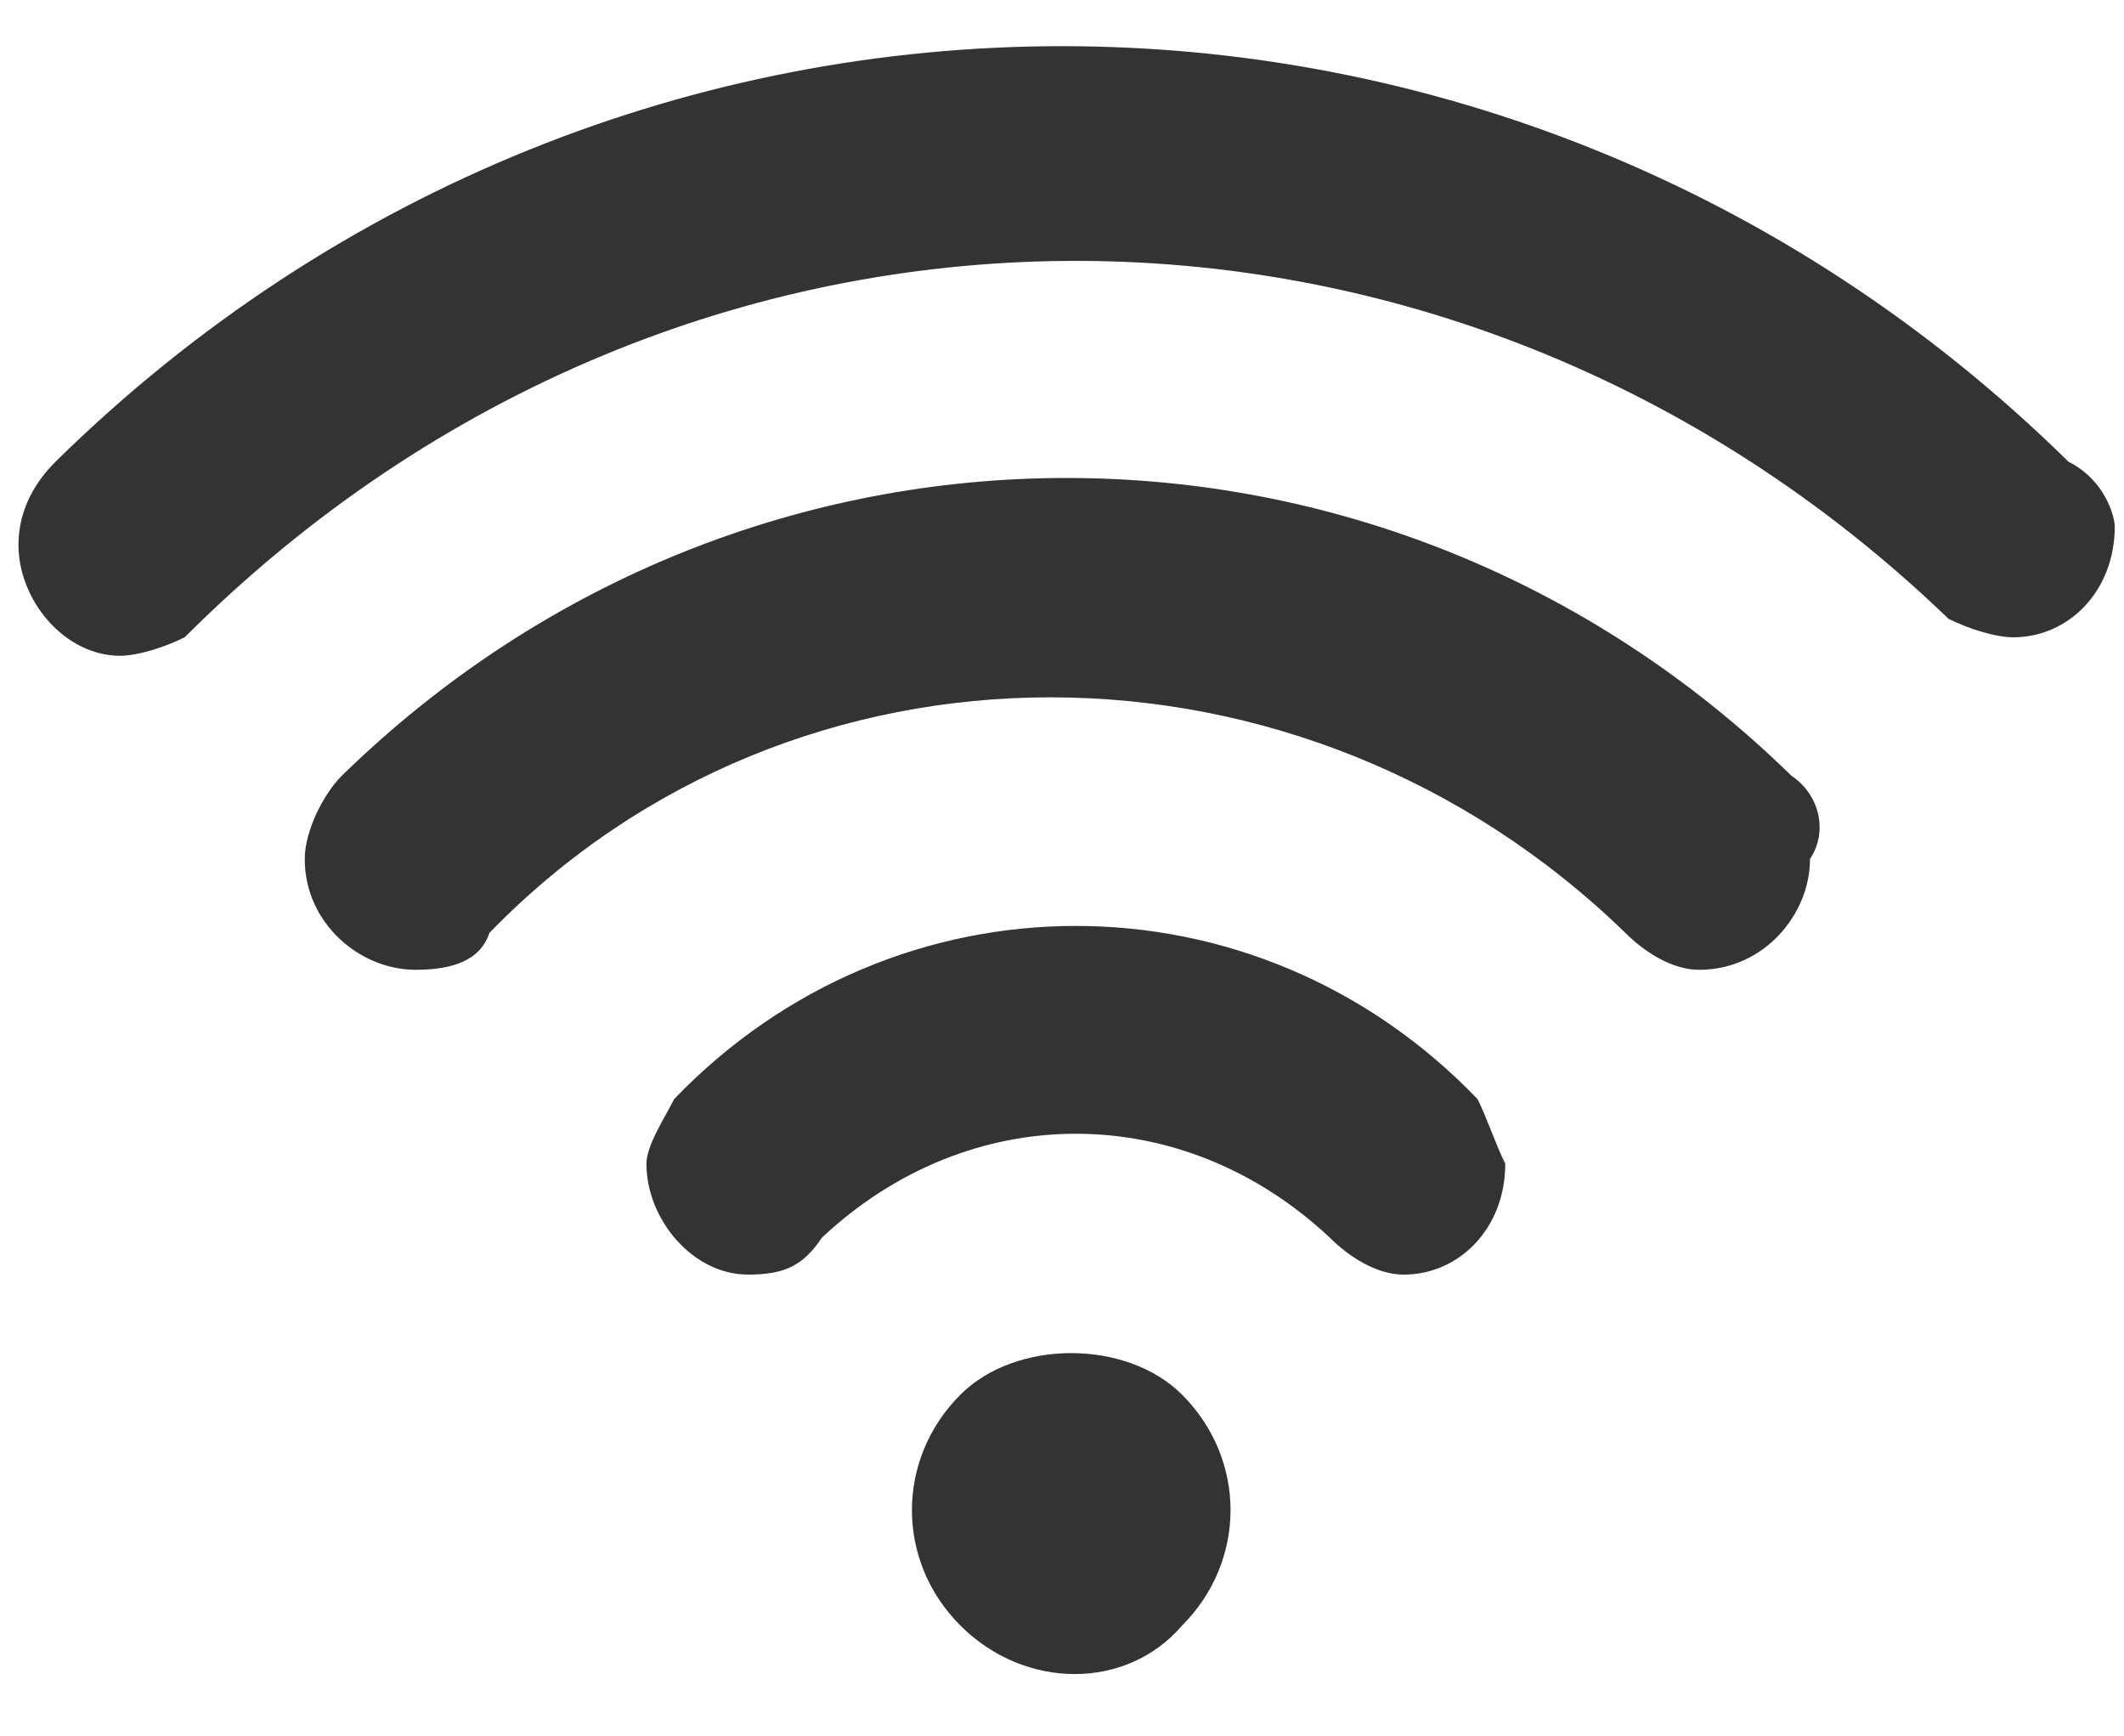
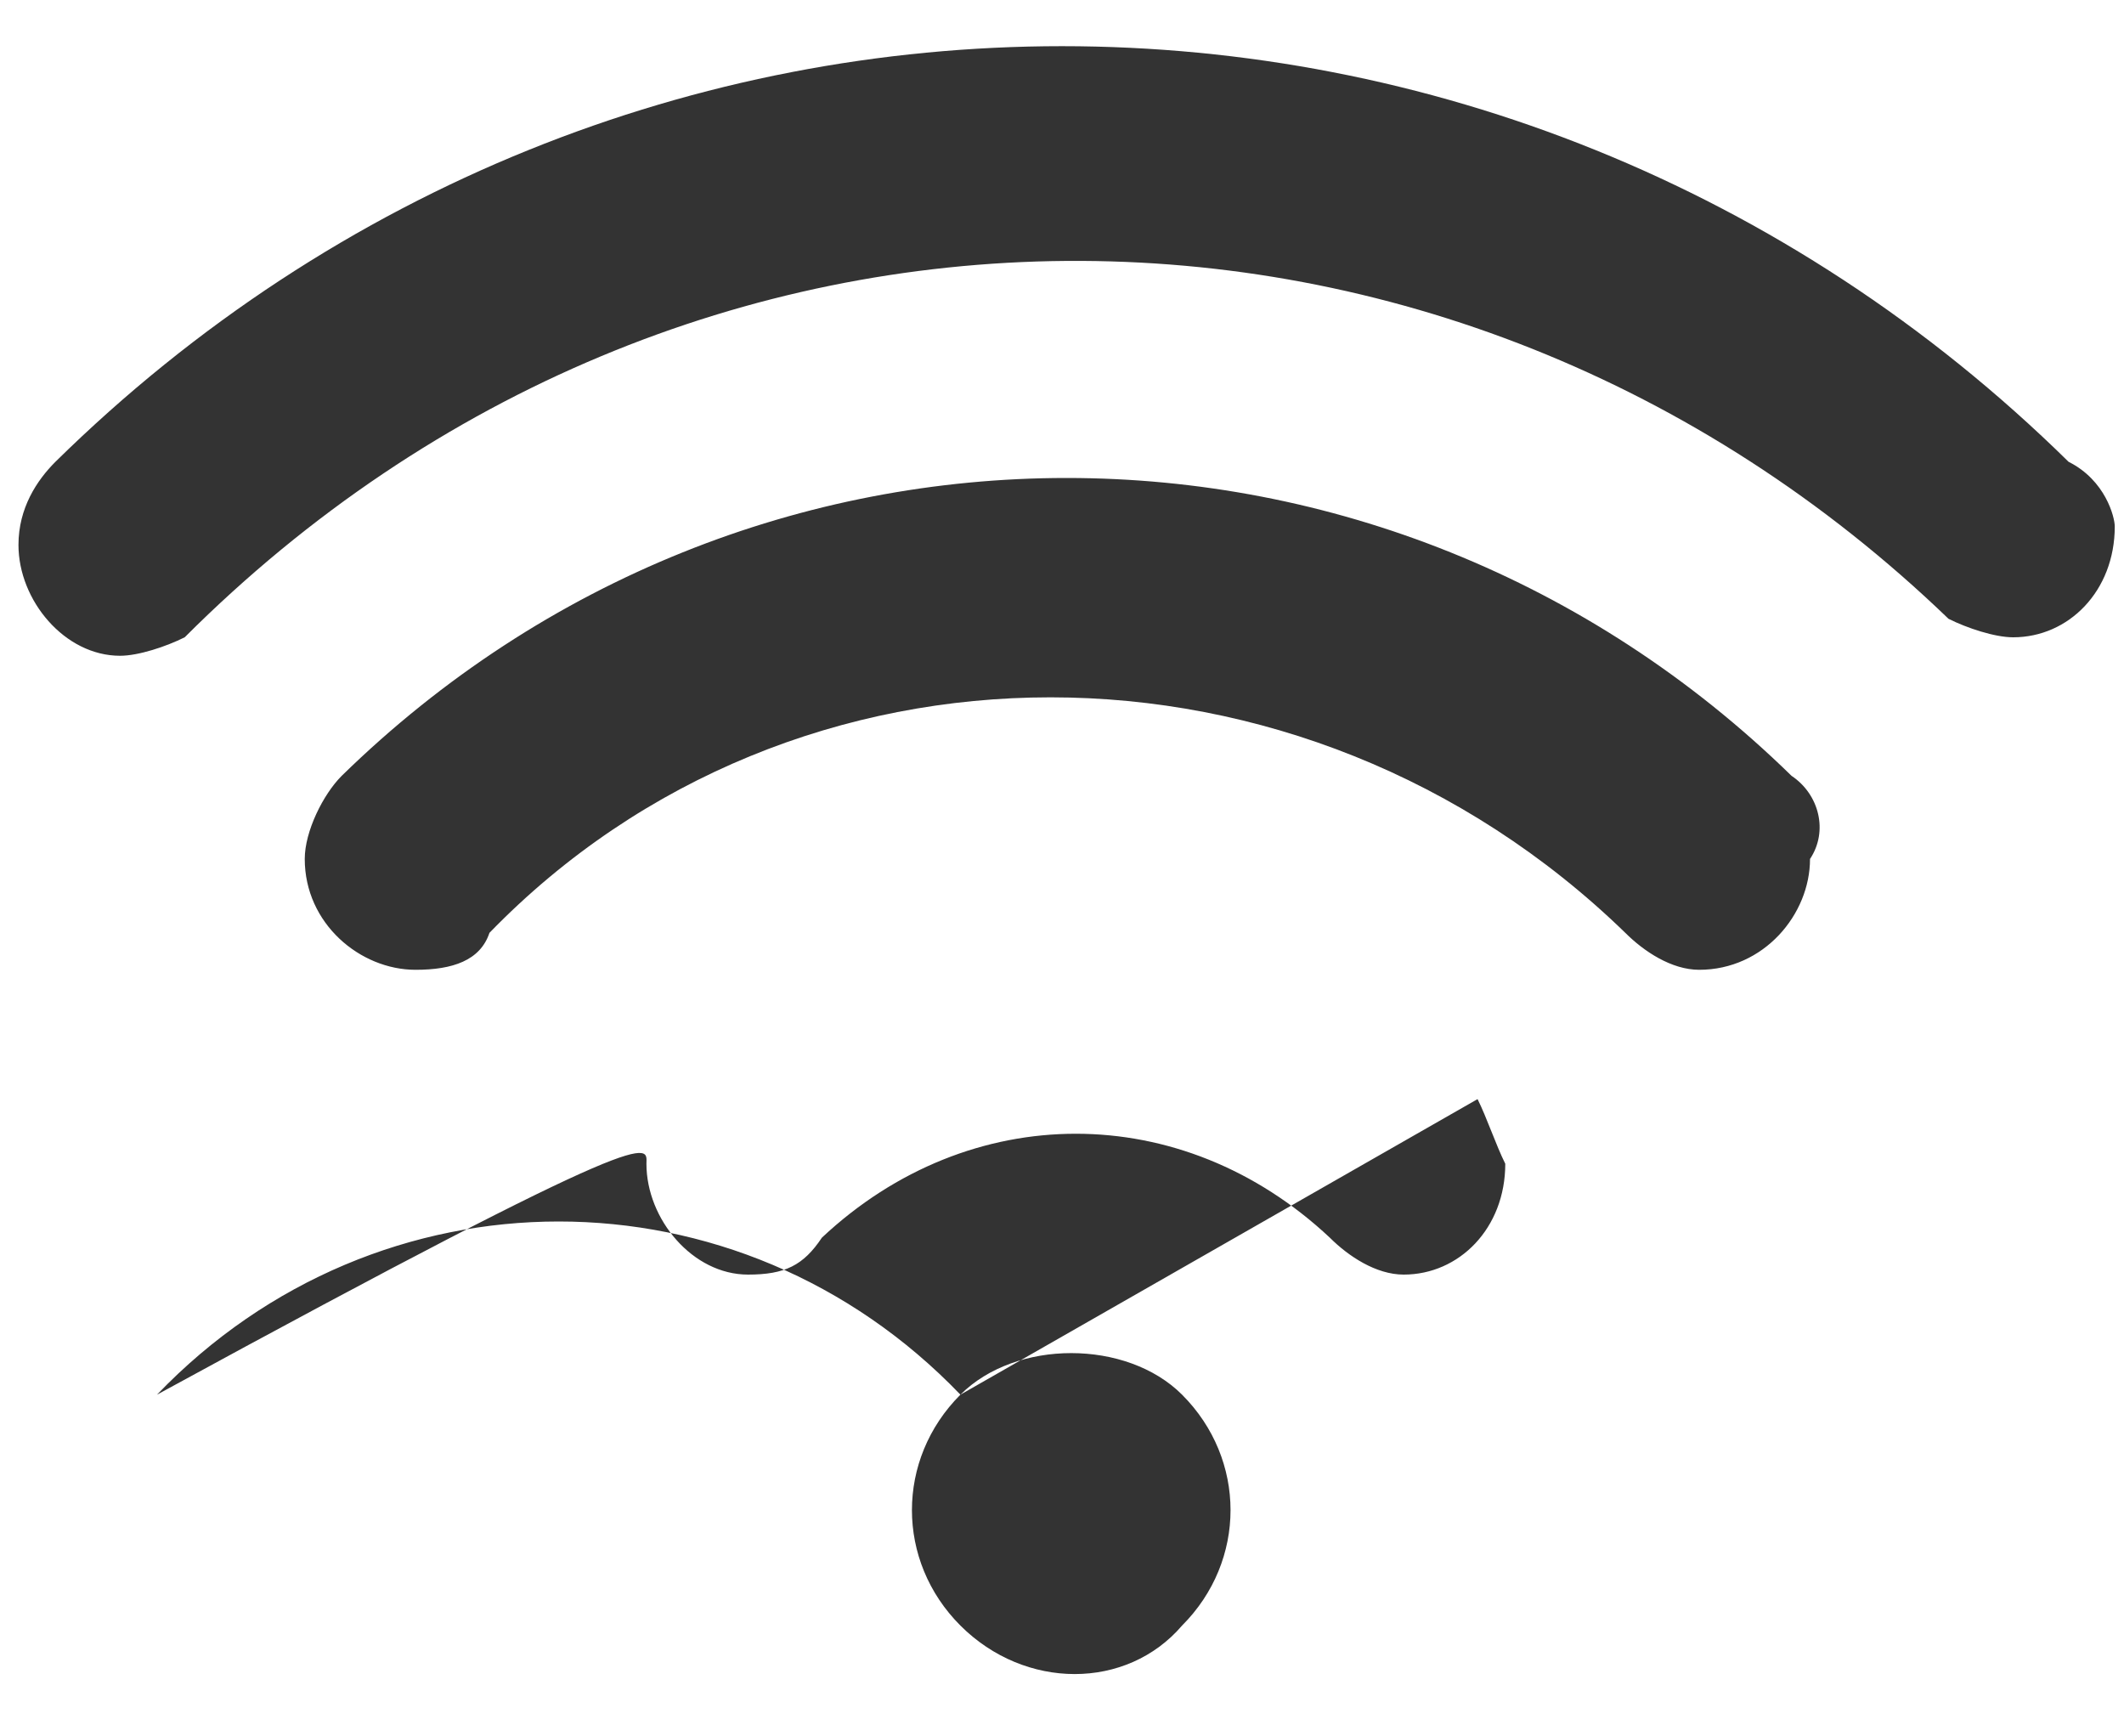
<svg xmlns="http://www.w3.org/2000/svg" version="1.1" baseProfile="tiny" id="WiFi_Access_1_" x="0px" y="0px" width="23px" height="18.8px" viewBox="0 2.5 23 18.8" overflow="visible" xml:space="preserve">
  <g id="WiFi_Access">
-     <path fill="#333333" d="M10.4,17.6c-0.7,0.7-0.7,1.8,0,2.5s1.8,0.7,2.4,0c0.7-0.7,0.7-1.8,0-2.5C12.2,17,11,17,10.4,17.6z M16,14.4   c-2.4-2.5-6.3-2.5-8.7,0l0,0C7.2,14.6,7,14.9,7,15.1c0,0.6,0.5,1.2,1.1,1.2c0.4,0,0.6-0.1,0.8-0.4l0,0c1.6-1.5,3.9-1.5,5.5,0l0,0   c0.2,0.2,0.5,0.4,0.8,0.4c0.6,0,1.1-0.5,1.1-1.2C16.2,14.9,16.1,14.6,16,14.4L16,14.4z M19.4,10.9C15,6.6,8.1,6.6,3.7,10.9l0,0   c-0.2,0.2-0.4,0.6-0.4,0.9c0,0.7,0.6,1.2,1.2,1.2c0.4,0,0.7-0.1,0.8-0.4l0,0c3.3-3.4,8.8-3.4,12.3,0l0,0c0.2,0.2,0.5,0.4,0.8,0.4   c0.7,0,1.2-0.6,1.2-1.2C19.8,11.5,19.7,11.1,19.4,10.9L19.4,10.9z M22.4,7.5c-6.1-6-15.7-6-21.8,0C0.4,7.7,0.2,8,0.2,8.4   c0,0.6,0.5,1.2,1.1,1.2c0.2,0,0.5-0.1,0.7-0.2l0,0C7.4,4,15.7,4,21.1,9.2l0,0c0.2,0.1,0.5,0.2,0.7,0.2c0.6,0,1.1-0.5,1.1-1.2   C22.9,8.1,22.8,7.7,22.4,7.5z" />
+     <path fill="#333333" d="M10.4,17.6c-0.7,0.7-0.7,1.8,0,2.5s1.8,0.7,2.4,0c0.7-0.7,0.7-1.8,0-2.5C12.2,17,11,17,10.4,17.6z c-2.4-2.5-6.3-2.5-8.7,0l0,0C7.2,14.6,7,14.9,7,15.1c0,0.6,0.5,1.2,1.1,1.2c0.4,0,0.6-0.1,0.8-0.4l0,0c1.6-1.5,3.9-1.5,5.5,0l0,0   c0.2,0.2,0.5,0.4,0.8,0.4c0.6,0,1.1-0.5,1.1-1.2C16.2,14.9,16.1,14.6,16,14.4L16,14.4z M19.4,10.9C15,6.6,8.1,6.6,3.7,10.9l0,0   c-0.2,0.2-0.4,0.6-0.4,0.9c0,0.7,0.6,1.2,1.2,1.2c0.4,0,0.7-0.1,0.8-0.4l0,0c3.3-3.4,8.8-3.4,12.3,0l0,0c0.2,0.2,0.5,0.4,0.8,0.4   c0.7,0,1.2-0.6,1.2-1.2C19.8,11.5,19.7,11.1,19.4,10.9L19.4,10.9z M22.4,7.5c-6.1-6-15.7-6-21.8,0C0.4,7.7,0.2,8,0.2,8.4   c0,0.6,0.5,1.2,1.1,1.2c0.2,0,0.5-0.1,0.7-0.2l0,0C7.4,4,15.7,4,21.1,9.2l0,0c0.2,0.1,0.5,0.2,0.7,0.2c0.6,0,1.1-0.5,1.1-1.2   C22.9,8.1,22.8,7.7,22.4,7.5z" />
  </g>
</svg>